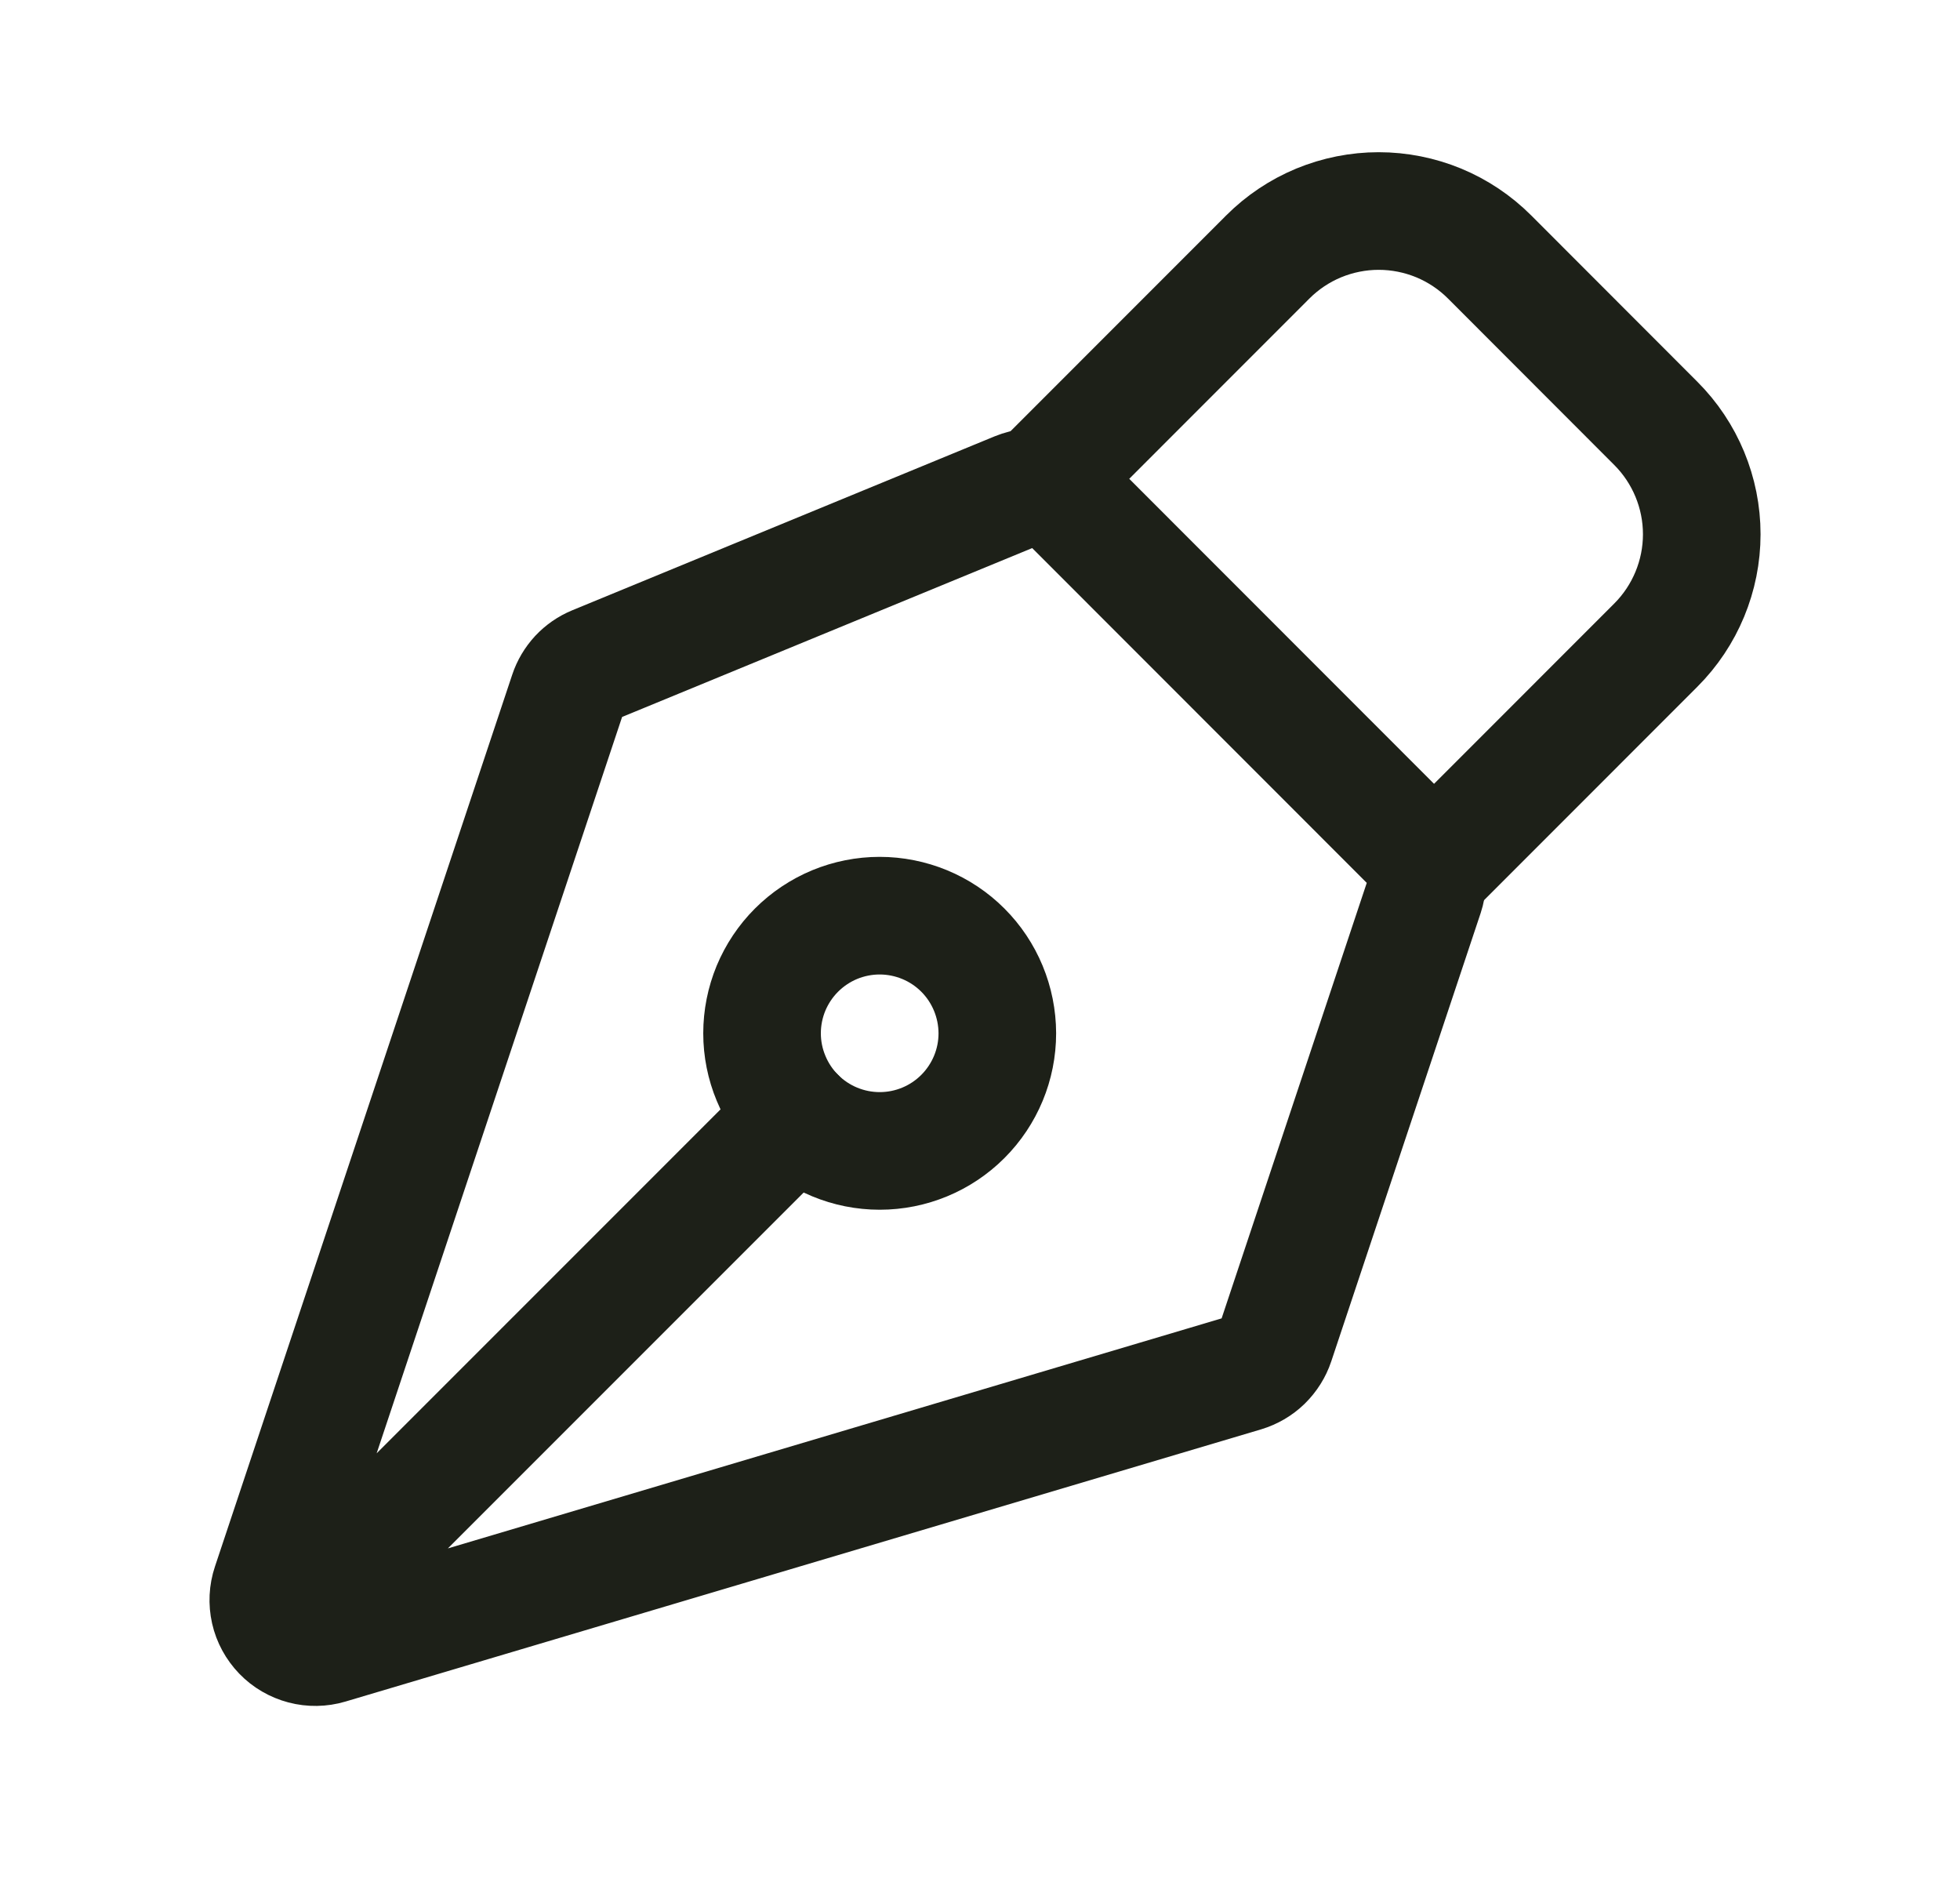
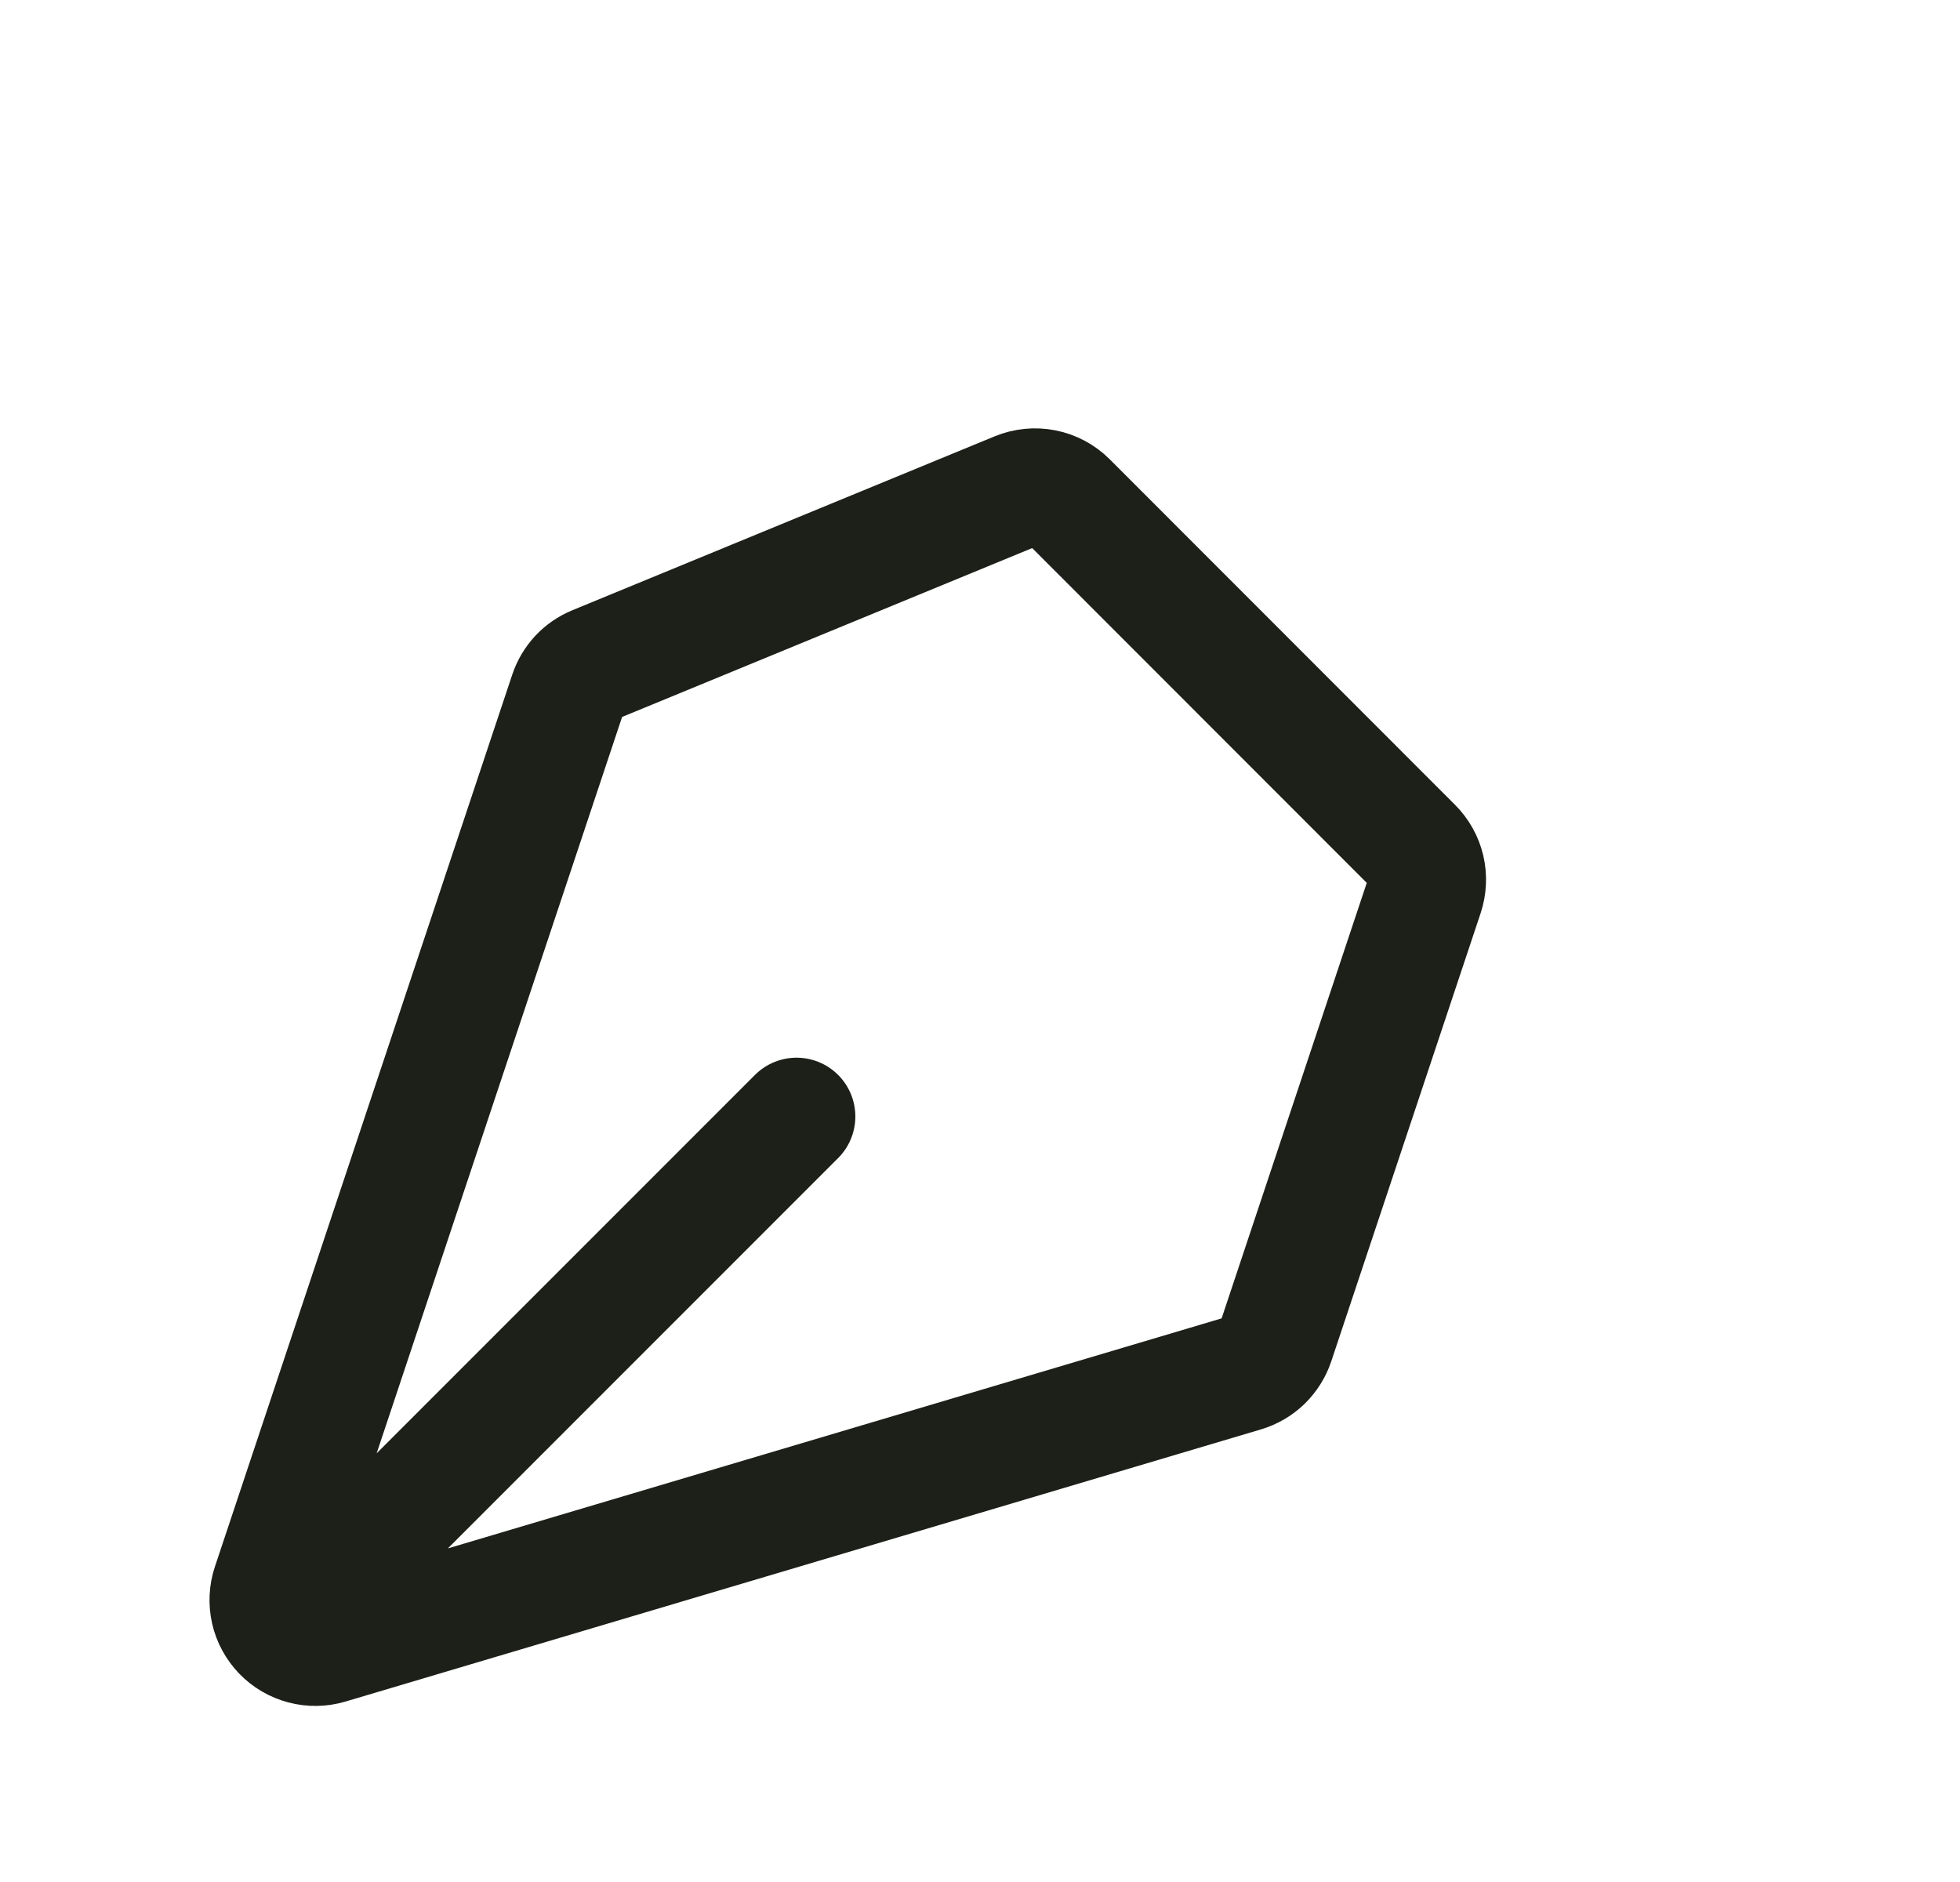
<svg xmlns="http://www.w3.org/2000/svg" width="25" height="24" viewBox="0 0 25 24" fill="none">
  <path d="M3.796 20.602L10.16 14.238M18.174 11.408L16.269 17.123C16.239 17.214 16.186 17.297 16.117 17.365C16.048 17.432 15.963 17.481 15.871 17.509L4.193 20.98C4.088 21.011 3.976 21.013 3.87 20.985C3.764 20.957 3.667 20.901 3.591 20.822C3.515 20.743 3.461 20.645 3.437 20.538C3.413 20.431 3.418 20.319 3.453 20.215L7.245 8.841C7.272 8.759 7.317 8.684 7.375 8.621C7.434 8.558 7.505 8.509 7.585 8.476L12.972 6.258C13.082 6.213 13.202 6.201 13.318 6.224C13.434 6.247 13.541 6.304 13.625 6.388L18.029 10.794C18.108 10.873 18.163 10.972 18.189 11.08C18.214 11.189 18.209 11.302 18.174 11.408Z" stroke="#1D2018" stroke-width="1.5" stroke-linecap="round" stroke-linejoin="round" />
-   <path d="M18.292 11.056L21.12 8.227C21.495 7.852 21.706 7.343 21.706 6.813C21.706 6.283 21.495 5.774 21.12 5.399L19 3.277C18.814 3.091 18.594 2.944 18.351 2.843C18.108 2.743 17.848 2.691 17.585 2.691C17.323 2.691 17.063 2.743 16.82 2.843C16.577 2.944 16.357 3.091 16.171 3.277L13.343 6.106M12.281 12.116C12.142 11.977 11.976 11.866 11.794 11.791C11.612 11.716 11.417 11.677 11.22 11.677C11.023 11.677 10.828 11.716 10.646 11.791C10.464 11.867 10.299 11.977 10.159 12.117C10.02 12.256 9.91 12.421 9.834 12.603C9.759 12.785 9.72 12.98 9.72 13.177C9.72 13.374 9.759 13.569 9.835 13.751C9.91 13.933 10.021 14.099 10.16 14.238C10.441 14.519 10.823 14.677 11.221 14.677C11.619 14.677 12 14.519 12.281 14.238C12.563 13.956 12.721 13.575 12.721 13.177C12.72 12.779 12.562 12.397 12.281 12.116Z" stroke="#1D2018" stroke-width="1.5" stroke-linecap="round" stroke-linejoin="round" />
</svg>